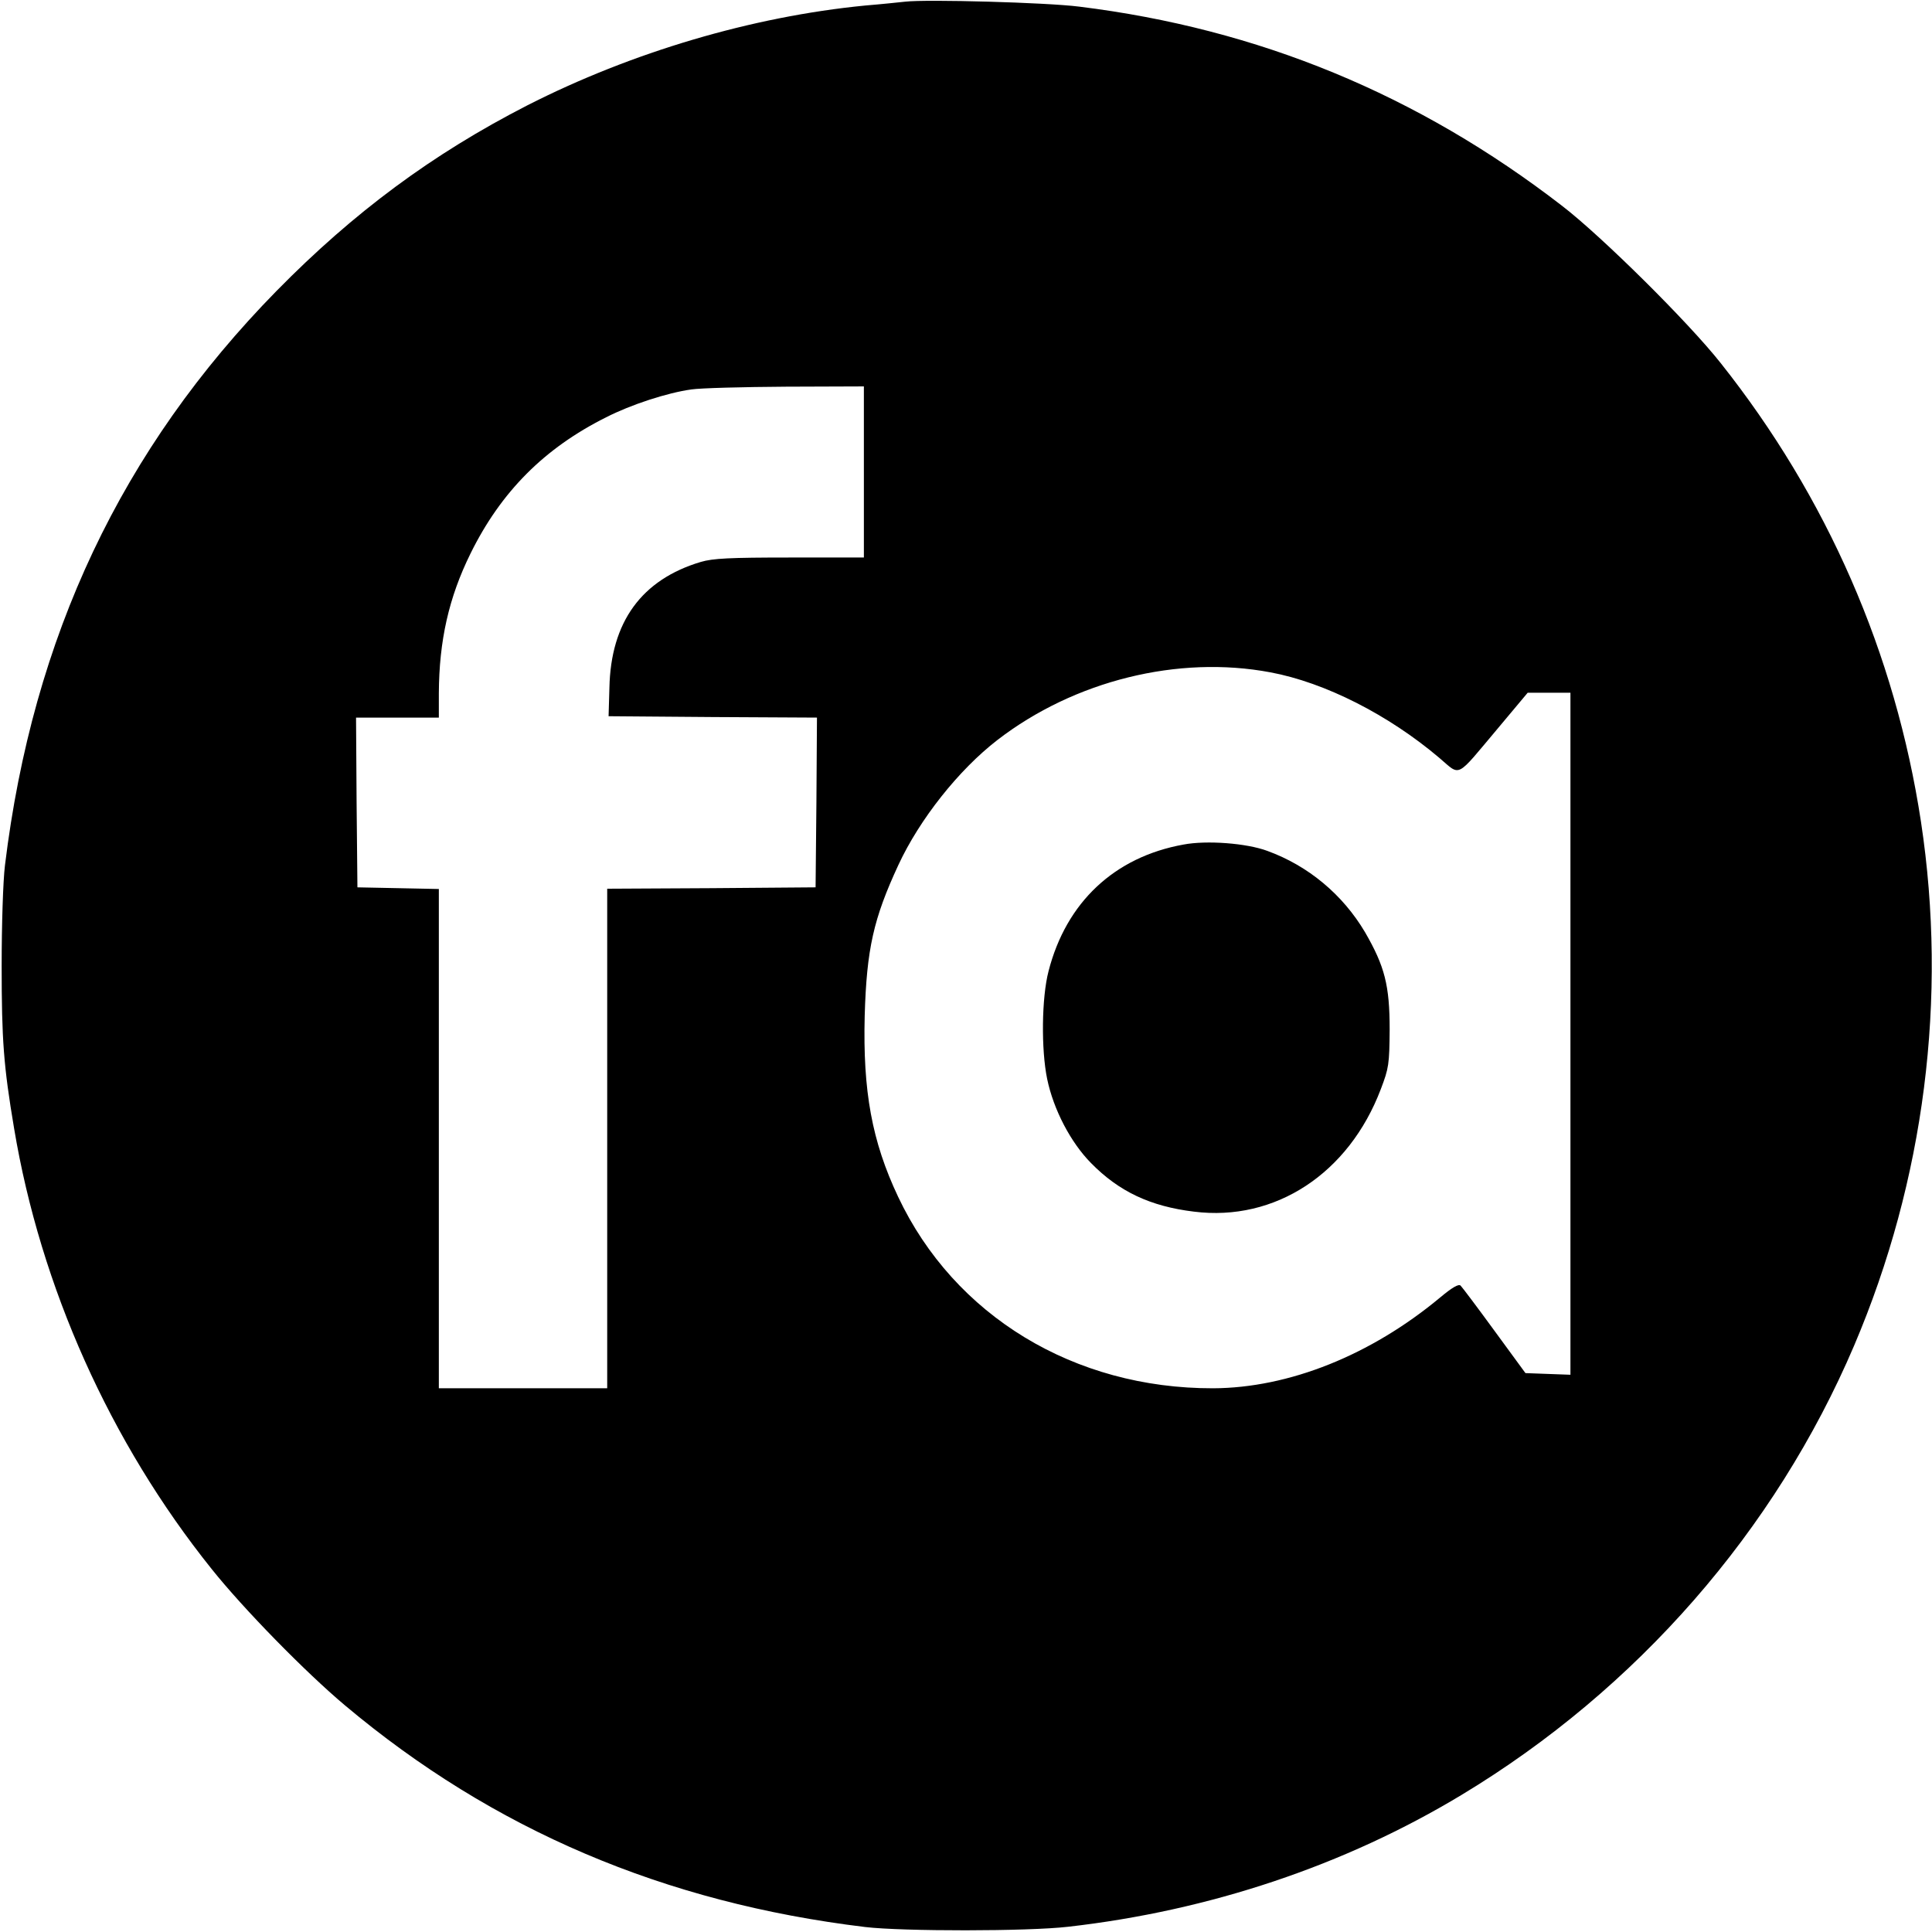
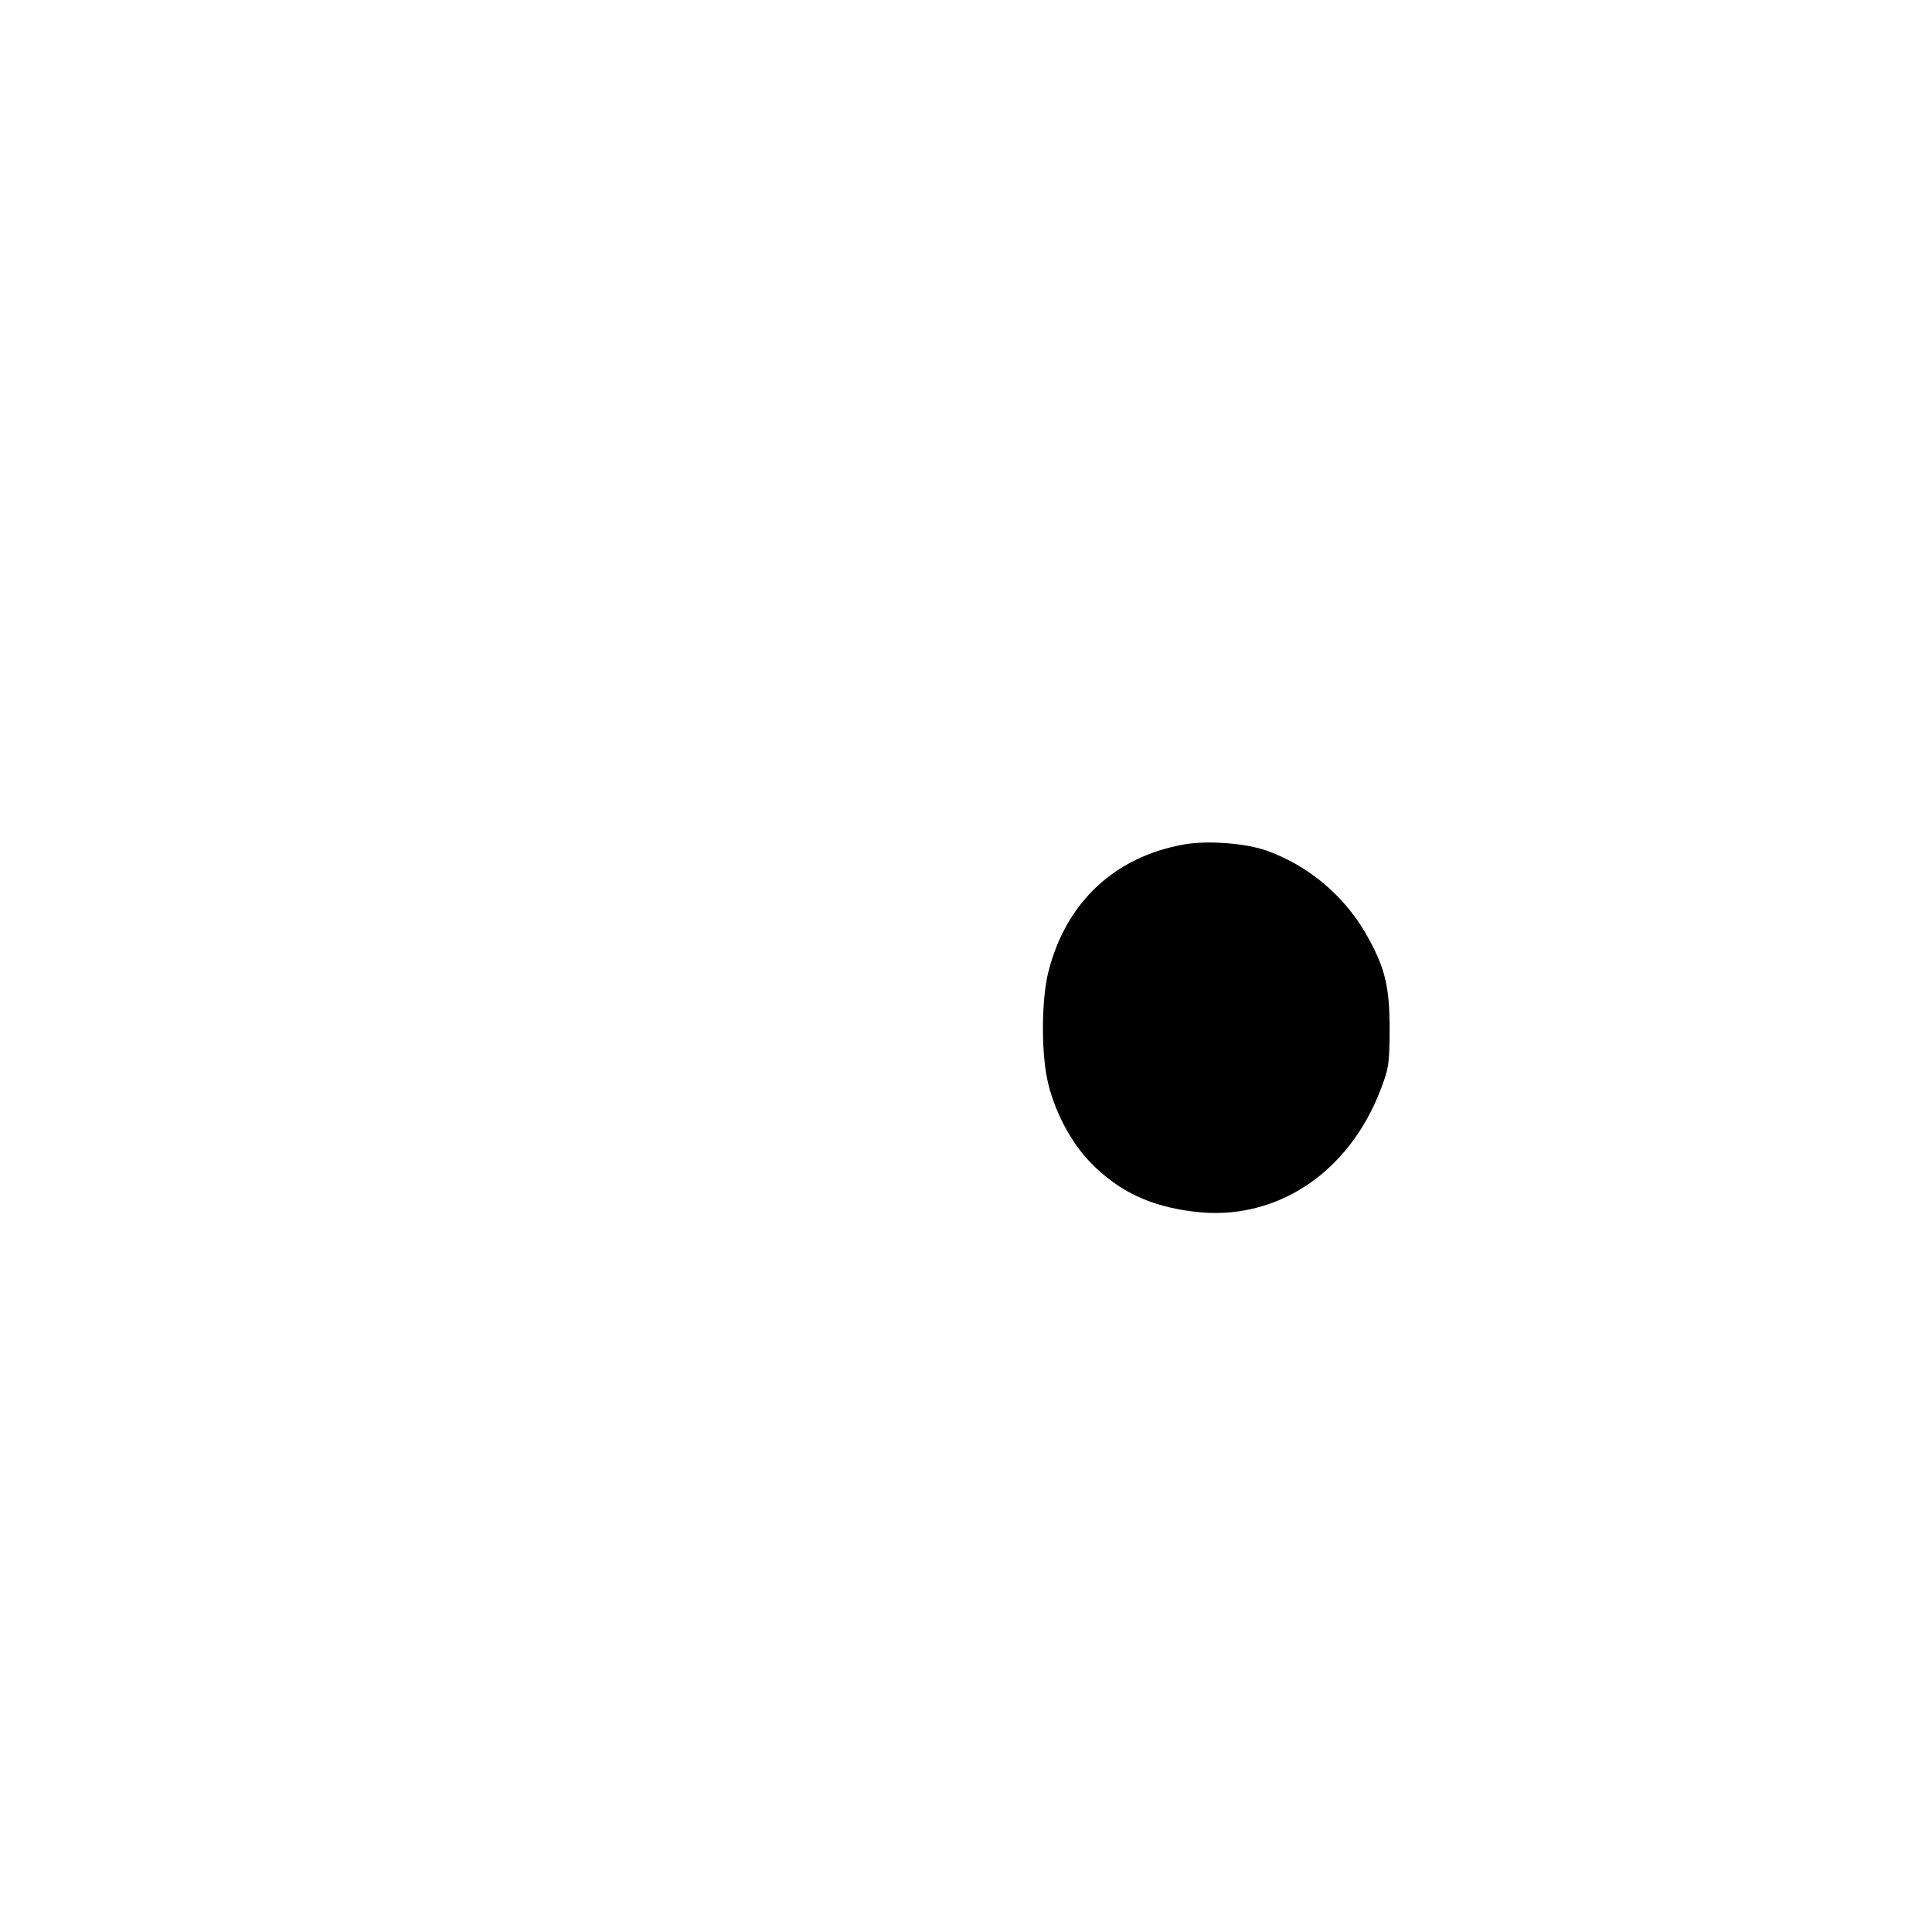
<svg xmlns="http://www.w3.org/2000/svg" version="1.0" width="700pt" height="700pt" viewBox="0 0 700 700" preserveAspectRatio="xMidYMid meet">
  <g transform="translate(0,700) scale(0.1,-0.1)" fill="#000000" stroke="none">
-     <path d="M3280 6994 c-19 -2 -84 -9 -145 -14 -410 -40 -846 -169 -1225 -362 -343 -176 -628 -387 -908 -672 -561 -572 -883 -1252 -984 -2081 -7 -56 -12 -217 -12 -365 0 -268 7 -362 45 -588 96 -575 348 -1138 716 -1597 115 -144 339 -373 483 -494 537 -451 1157 -715 1885 -803 135 -16 590 -16 735 1 512 58 1002 222 1426 478 635 383 1136 957 1422 1628 255 599 339 1259 242 1898 -93 610 -340 1176 -726 1662 -116 147 -431 459 -574 569 -523 404 -1101 642 -1750 722 -117 15 -553 27 -630 18z m-150 -1704 l0 -310 -268 0 c-218 0 -279 -3 -323 -16 -214 -64 -326 -217 -331 -456 l-3 -103 378 -3 377 -2 -2 -308 -3 -307 -377 -3 -378 -2 0 -905 0 -905 -305 0 -305 0 0 905 0 904 -147 3 -148 3 -3 308 -2 307 150 0 150 0 0 88 c1 191 36 347 115 507 110 223 267 381 491 493 90 46 222 89 309 101 33 5 187 9 343 10 l282 1 0 -310z m1473 -726 c198 -37 428 -154 612 -310 79 -67 57 -77 212 107 l108 129 78 0 77 0 0 -1235 0 -1236 -82 3 -81 3 -112 153 c-62 85 -117 158 -123 164 -7 7 -31 -7 -74 -43 -251 -209 -548 -328 -823 -329 -503 -1 -937 262 -1141 694 -95 201 -128 383 -121 656 7 242 32 352 122 546 77 166 219 345 359 453 279 215 655 308 989 245z" />
    <path d="M4288 3940 c-250 -45 -425 -209 -489 -459 -25 -96 -27 -283 -5 -390 23 -111 85 -230 159 -305 101 -103 215 -157 373 -176 294 -37 561 138 677 444 29 76 31 90 32 216 0 160 -18 229 -89 352 -81 137 -206 241 -354 295 -75 28 -220 39 -304 23z" />
  </g>
</svg>